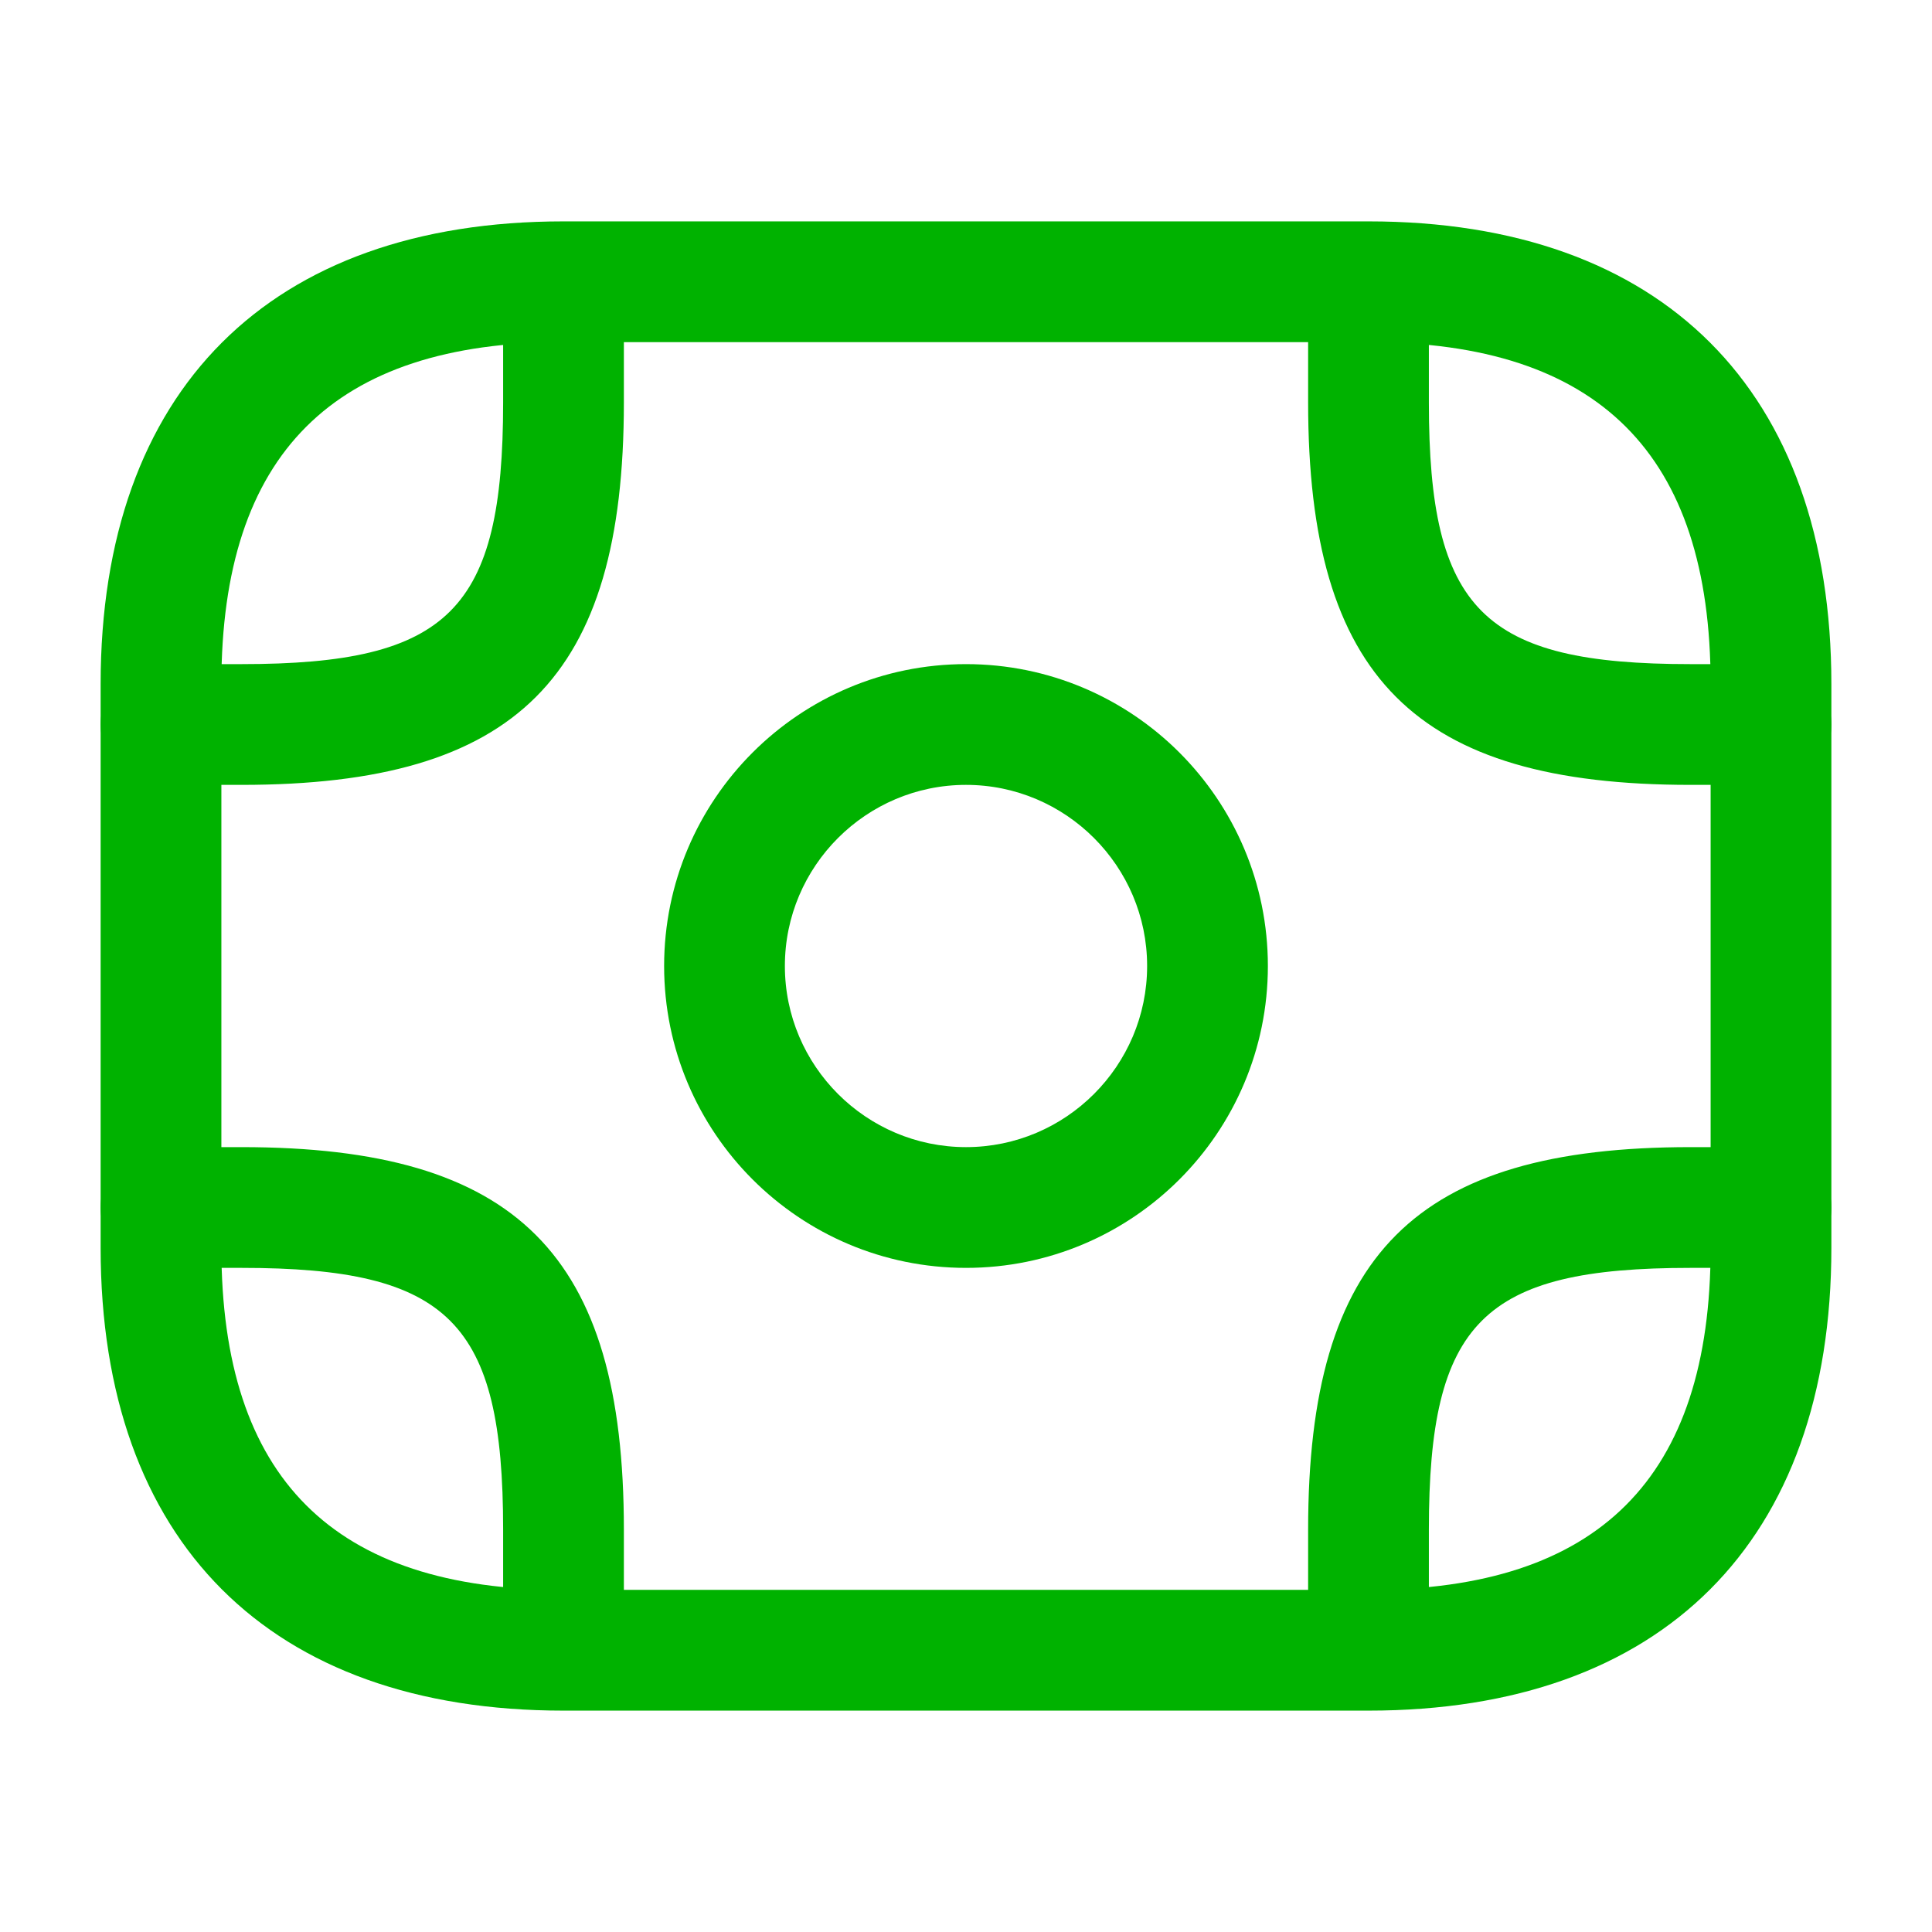
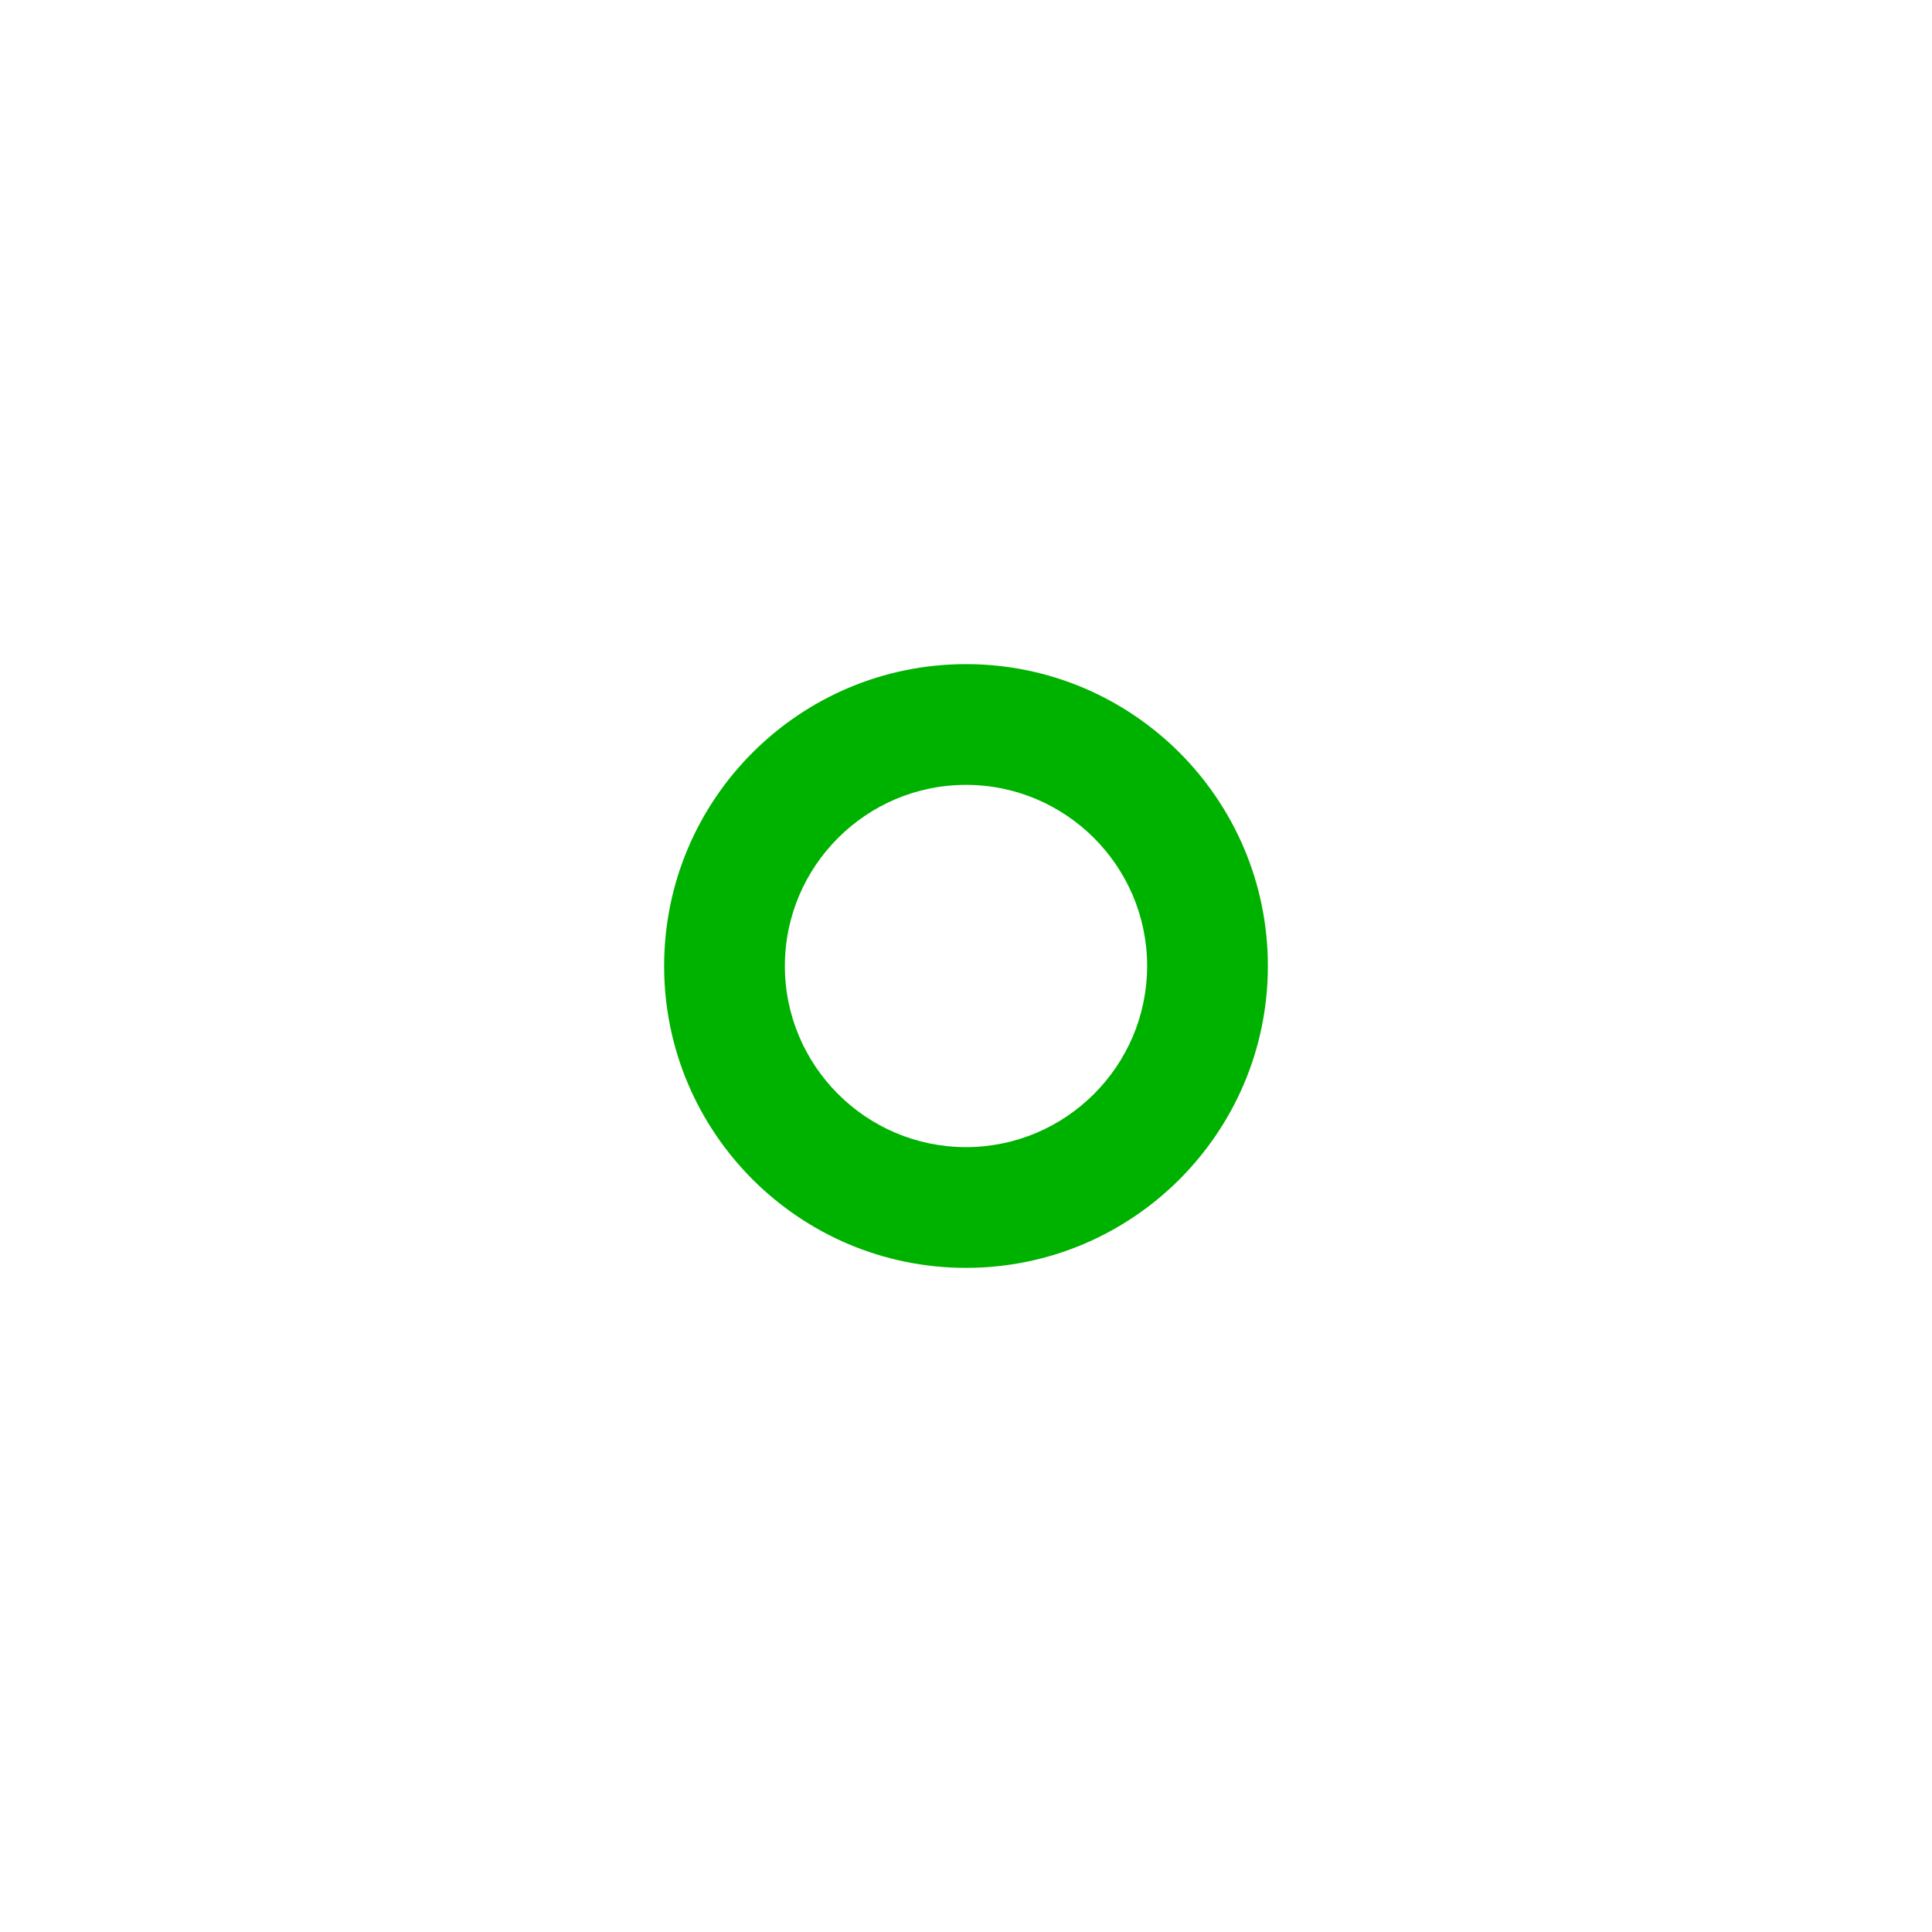
<svg xmlns="http://www.w3.org/2000/svg" width="24" height="24" viewBox="0 0 24 24" fill="none">
-   <path d="M17 21.25H7C3.35 21.25 1.25 19.15 1.25 15.5V8.5C1.25 4.85 3.35 2.75 7 2.75H17C20.65 2.75 22.75 4.85 22.75 8.5V15.5C22.75 19.15 20.65 21.25 17 21.25ZM7 4.25C4.14 4.25 2.75 5.64 2.75 8.5V15.5C2.75 18.36 4.14 19.75 7 19.75H17C19.86 19.75 21.25 18.36 21.25 15.5V8.5C21.25 5.64 19.86 4.25 17 4.25H7Z" fill="#00B200" />
  <path d="M12 15.75C9.93 15.75 8.25 14.07 8.25 12C8.25 9.93 9.93 8.25 12 8.25C14.07 8.25 15.75 9.93 15.75 12C15.75 14.07 14.07 15.75 12 15.75ZM12 9.75C10.76 9.75 9.75 10.76 9.75 12C9.75 13.24 10.76 14.25 12 14.25C13.24 14.25 14.25 13.24 14.25 12C14.25 10.76 13.24 9.75 12 9.75Z" fill="#00B200" />
-   <path d="M3 9.75H2C1.59 9.75 1.25 9.41 1.25 9C1.25 8.59 1.59 8.25 2 8.25H3C5.58 8.25 6.25 7.58 6.25 5V4C6.25 3.59 6.59 3.25 7 3.25C7.41 3.25 7.75 3.59 7.75 4V5C7.75 8.42 6.42 9.75 3 9.75Z" fill="#00B200" />
-   <path d="M22 9.75H21C17.58 9.75 16.25 8.42 16.25 5V4C16.25 3.59 16.59 3.25 17 3.25C17.41 3.25 17.75 3.59 17.75 4V5C17.75 7.58 18.42 8.25 21 8.25H22C22.41 8.25 22.75 8.59 22.75 9C22.75 9.41 22.41 9.75 22 9.75Z" fill="#00B200" />
-   <path d="M7 20.75C6.59 20.75 6.25 20.41 6.25 20V19C6.25 16.42 5.58 15.75 3 15.75H2C1.59 15.75 1.25 15.41 1.25 15C1.25 14.59 1.59 14.25 2 14.25H3C6.42 14.25 7.75 15.58 7.75 19V20C7.75 20.41 7.41 20.75 7 20.75Z" fill="#00B200" />
-   <path d="M17 20.75C16.59 20.75 16.25 20.41 16.25 20V19C16.25 15.58 17.58 14.25 21 14.25H22C22.41 14.25 22.75 14.59 22.75 15C22.75 15.41 22.41 15.75 22 15.75H21C18.42 15.75 17.75 16.42 17.75 19V20C17.75 20.41 17.41 20.75 17 20.75Z" fill="#00B200" />
</svg>